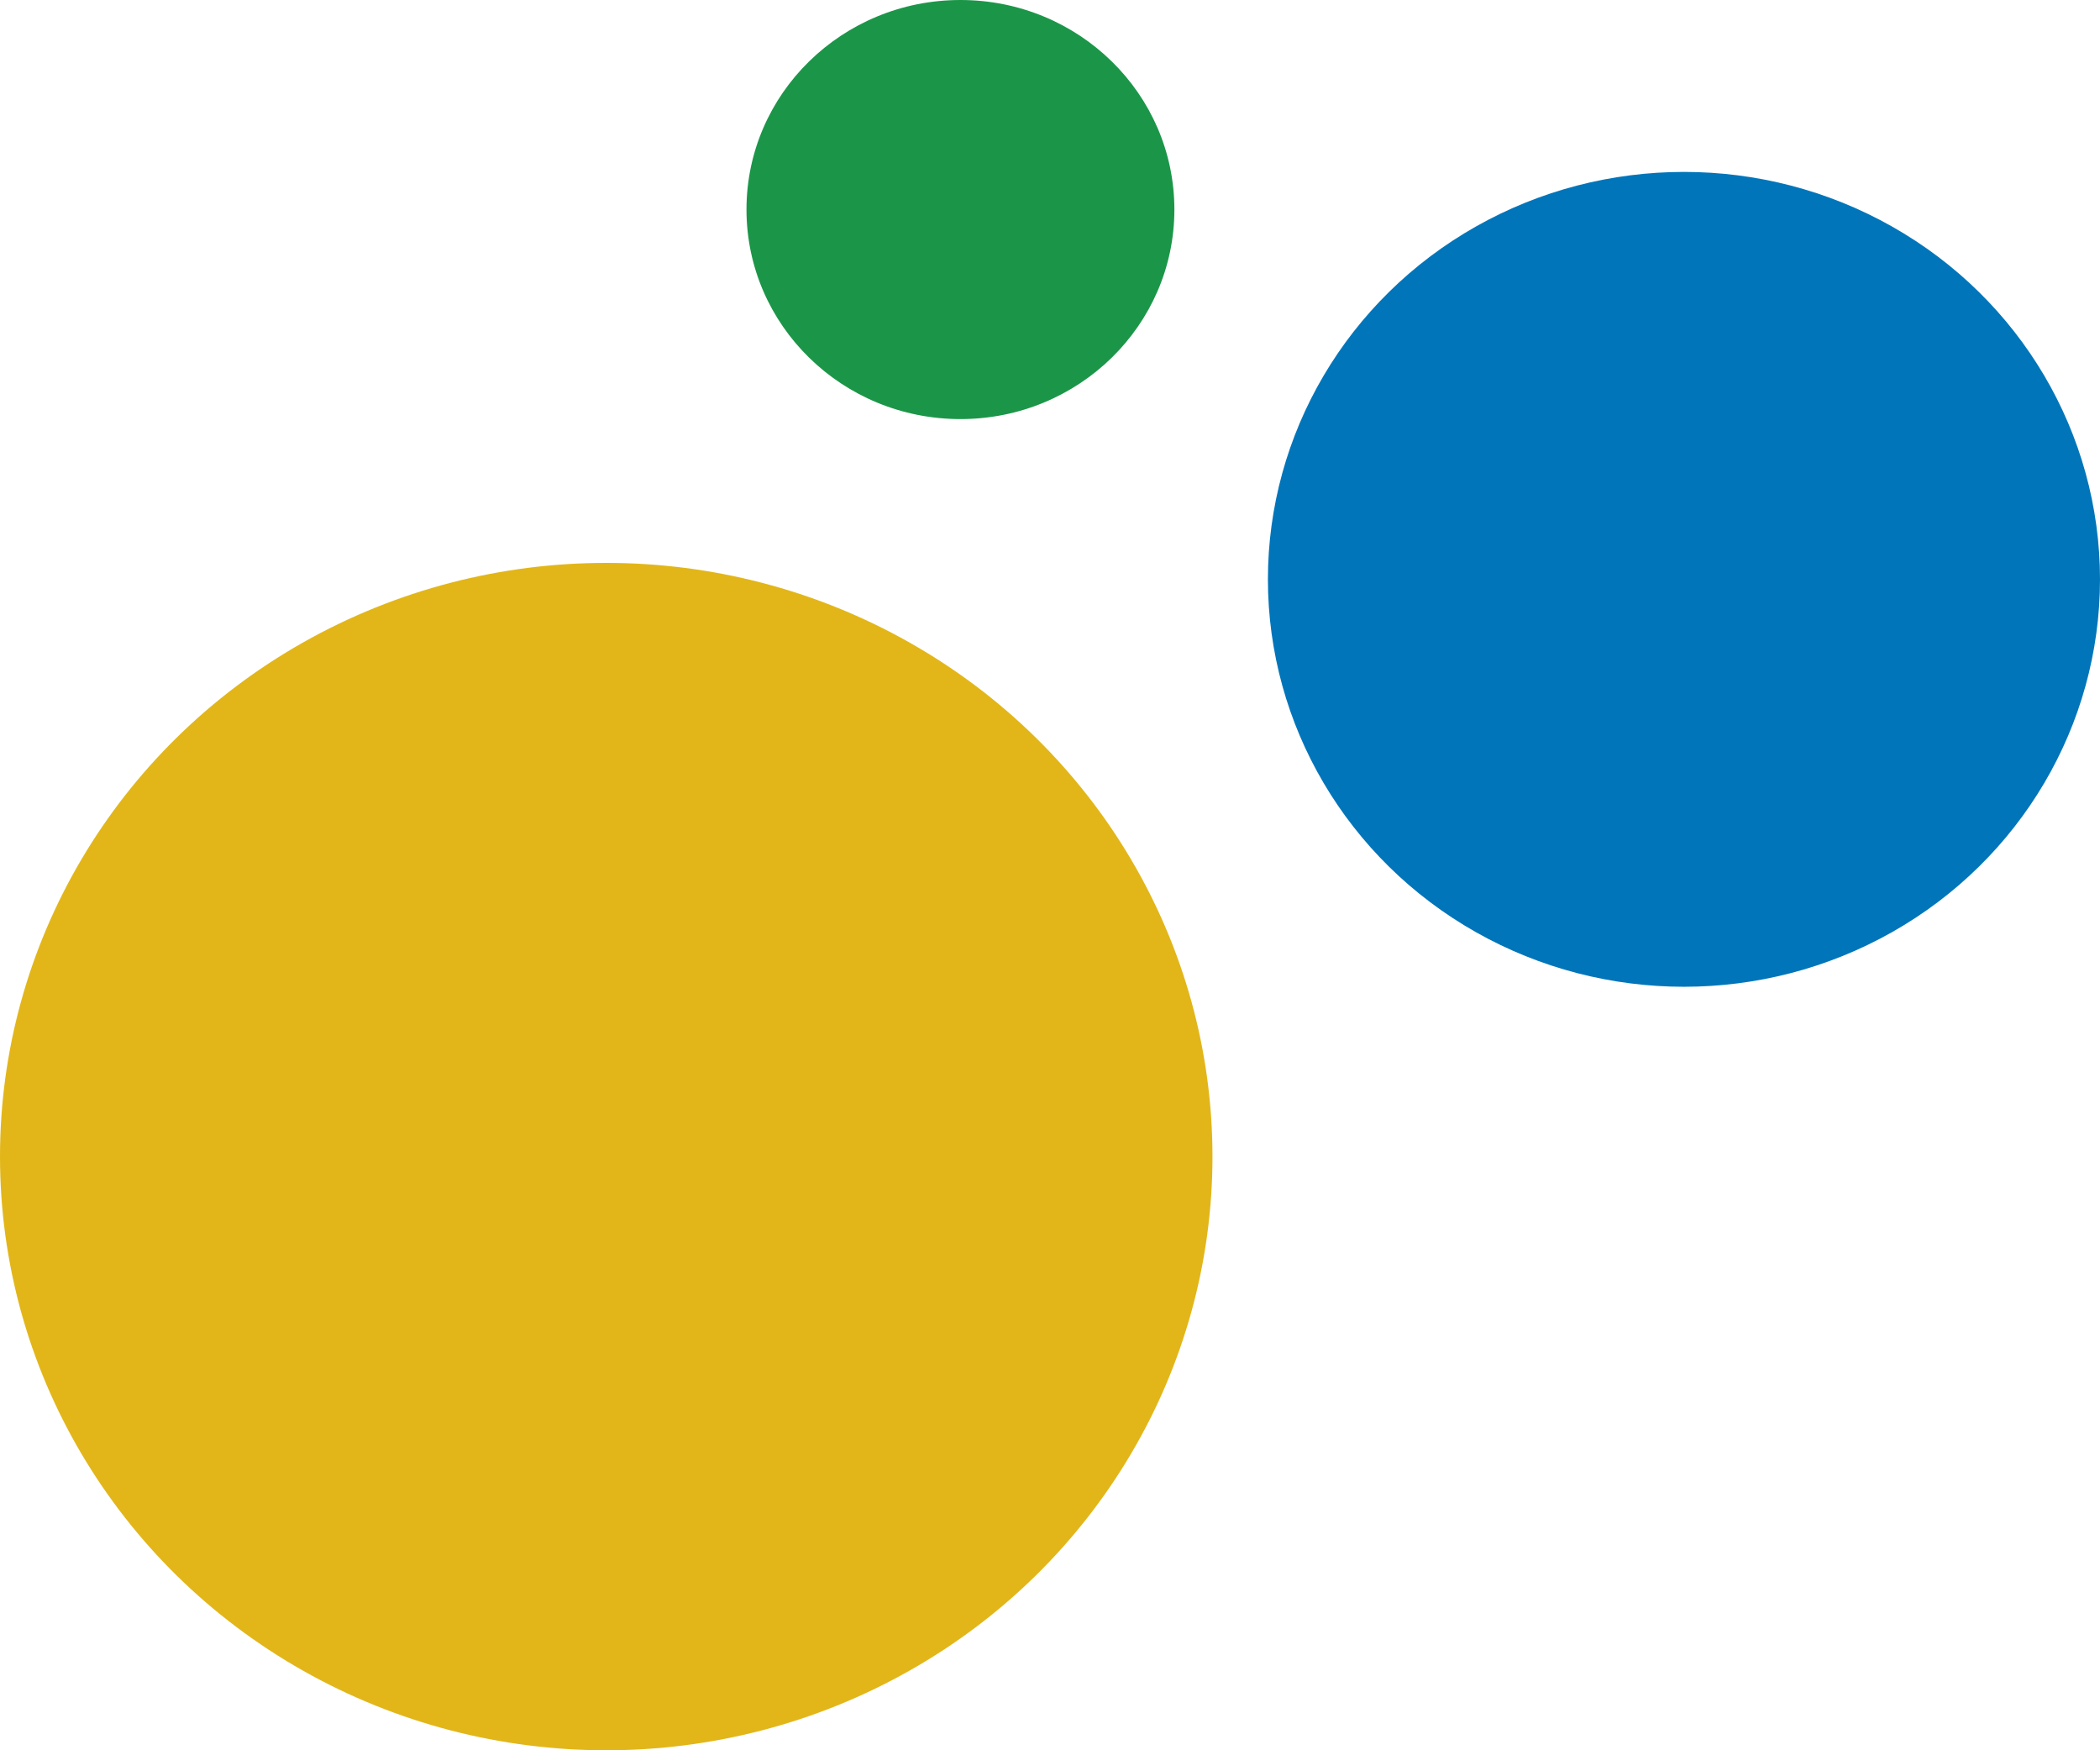
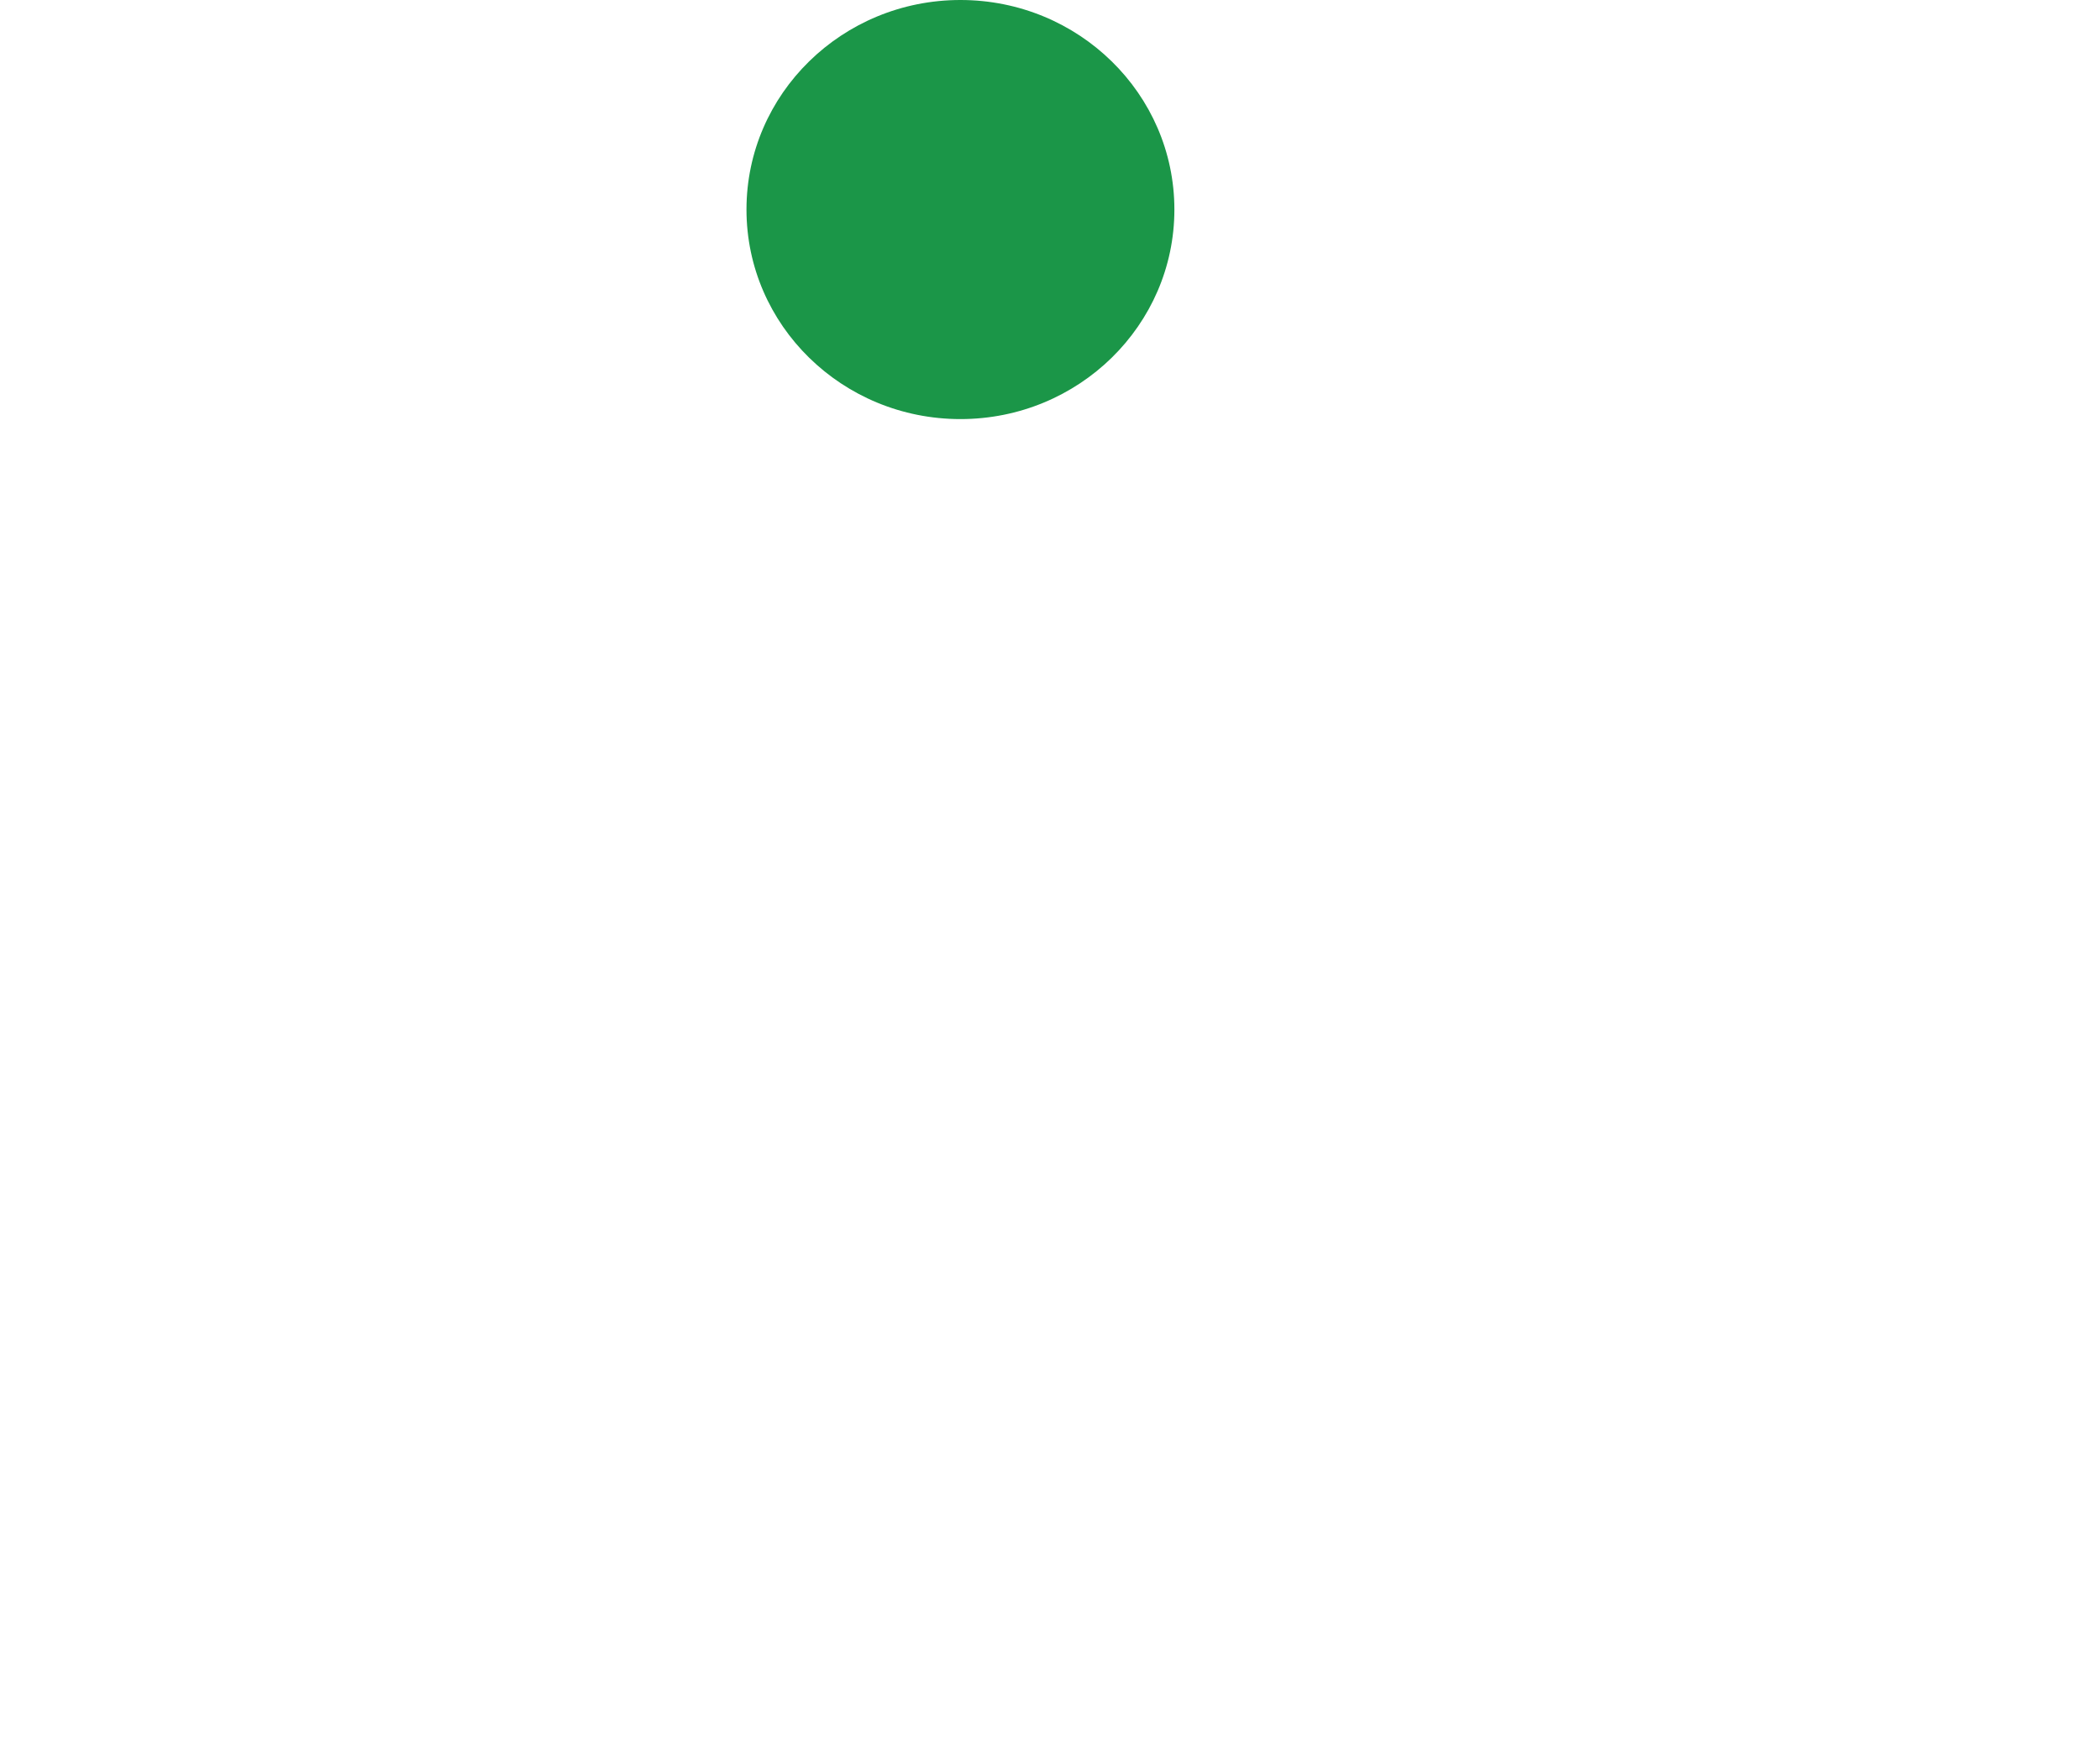
<svg xmlns="http://www.w3.org/2000/svg" width="60" height="50" viewBox="0 0 60 50" fill="none">
-   <ellipse cx="17.321" cy="33.04" rx="17.321" ry="16.96" fill="#E2B619" />
-   <ellipse cx="48.113" cy="16.55" rx="11.887" ry="11.639" fill="#0075BA" />
  <ellipse cx="27.441" cy="5.986" rx="6.113" ry="5.986" fill="#1B9648" />
</svg>